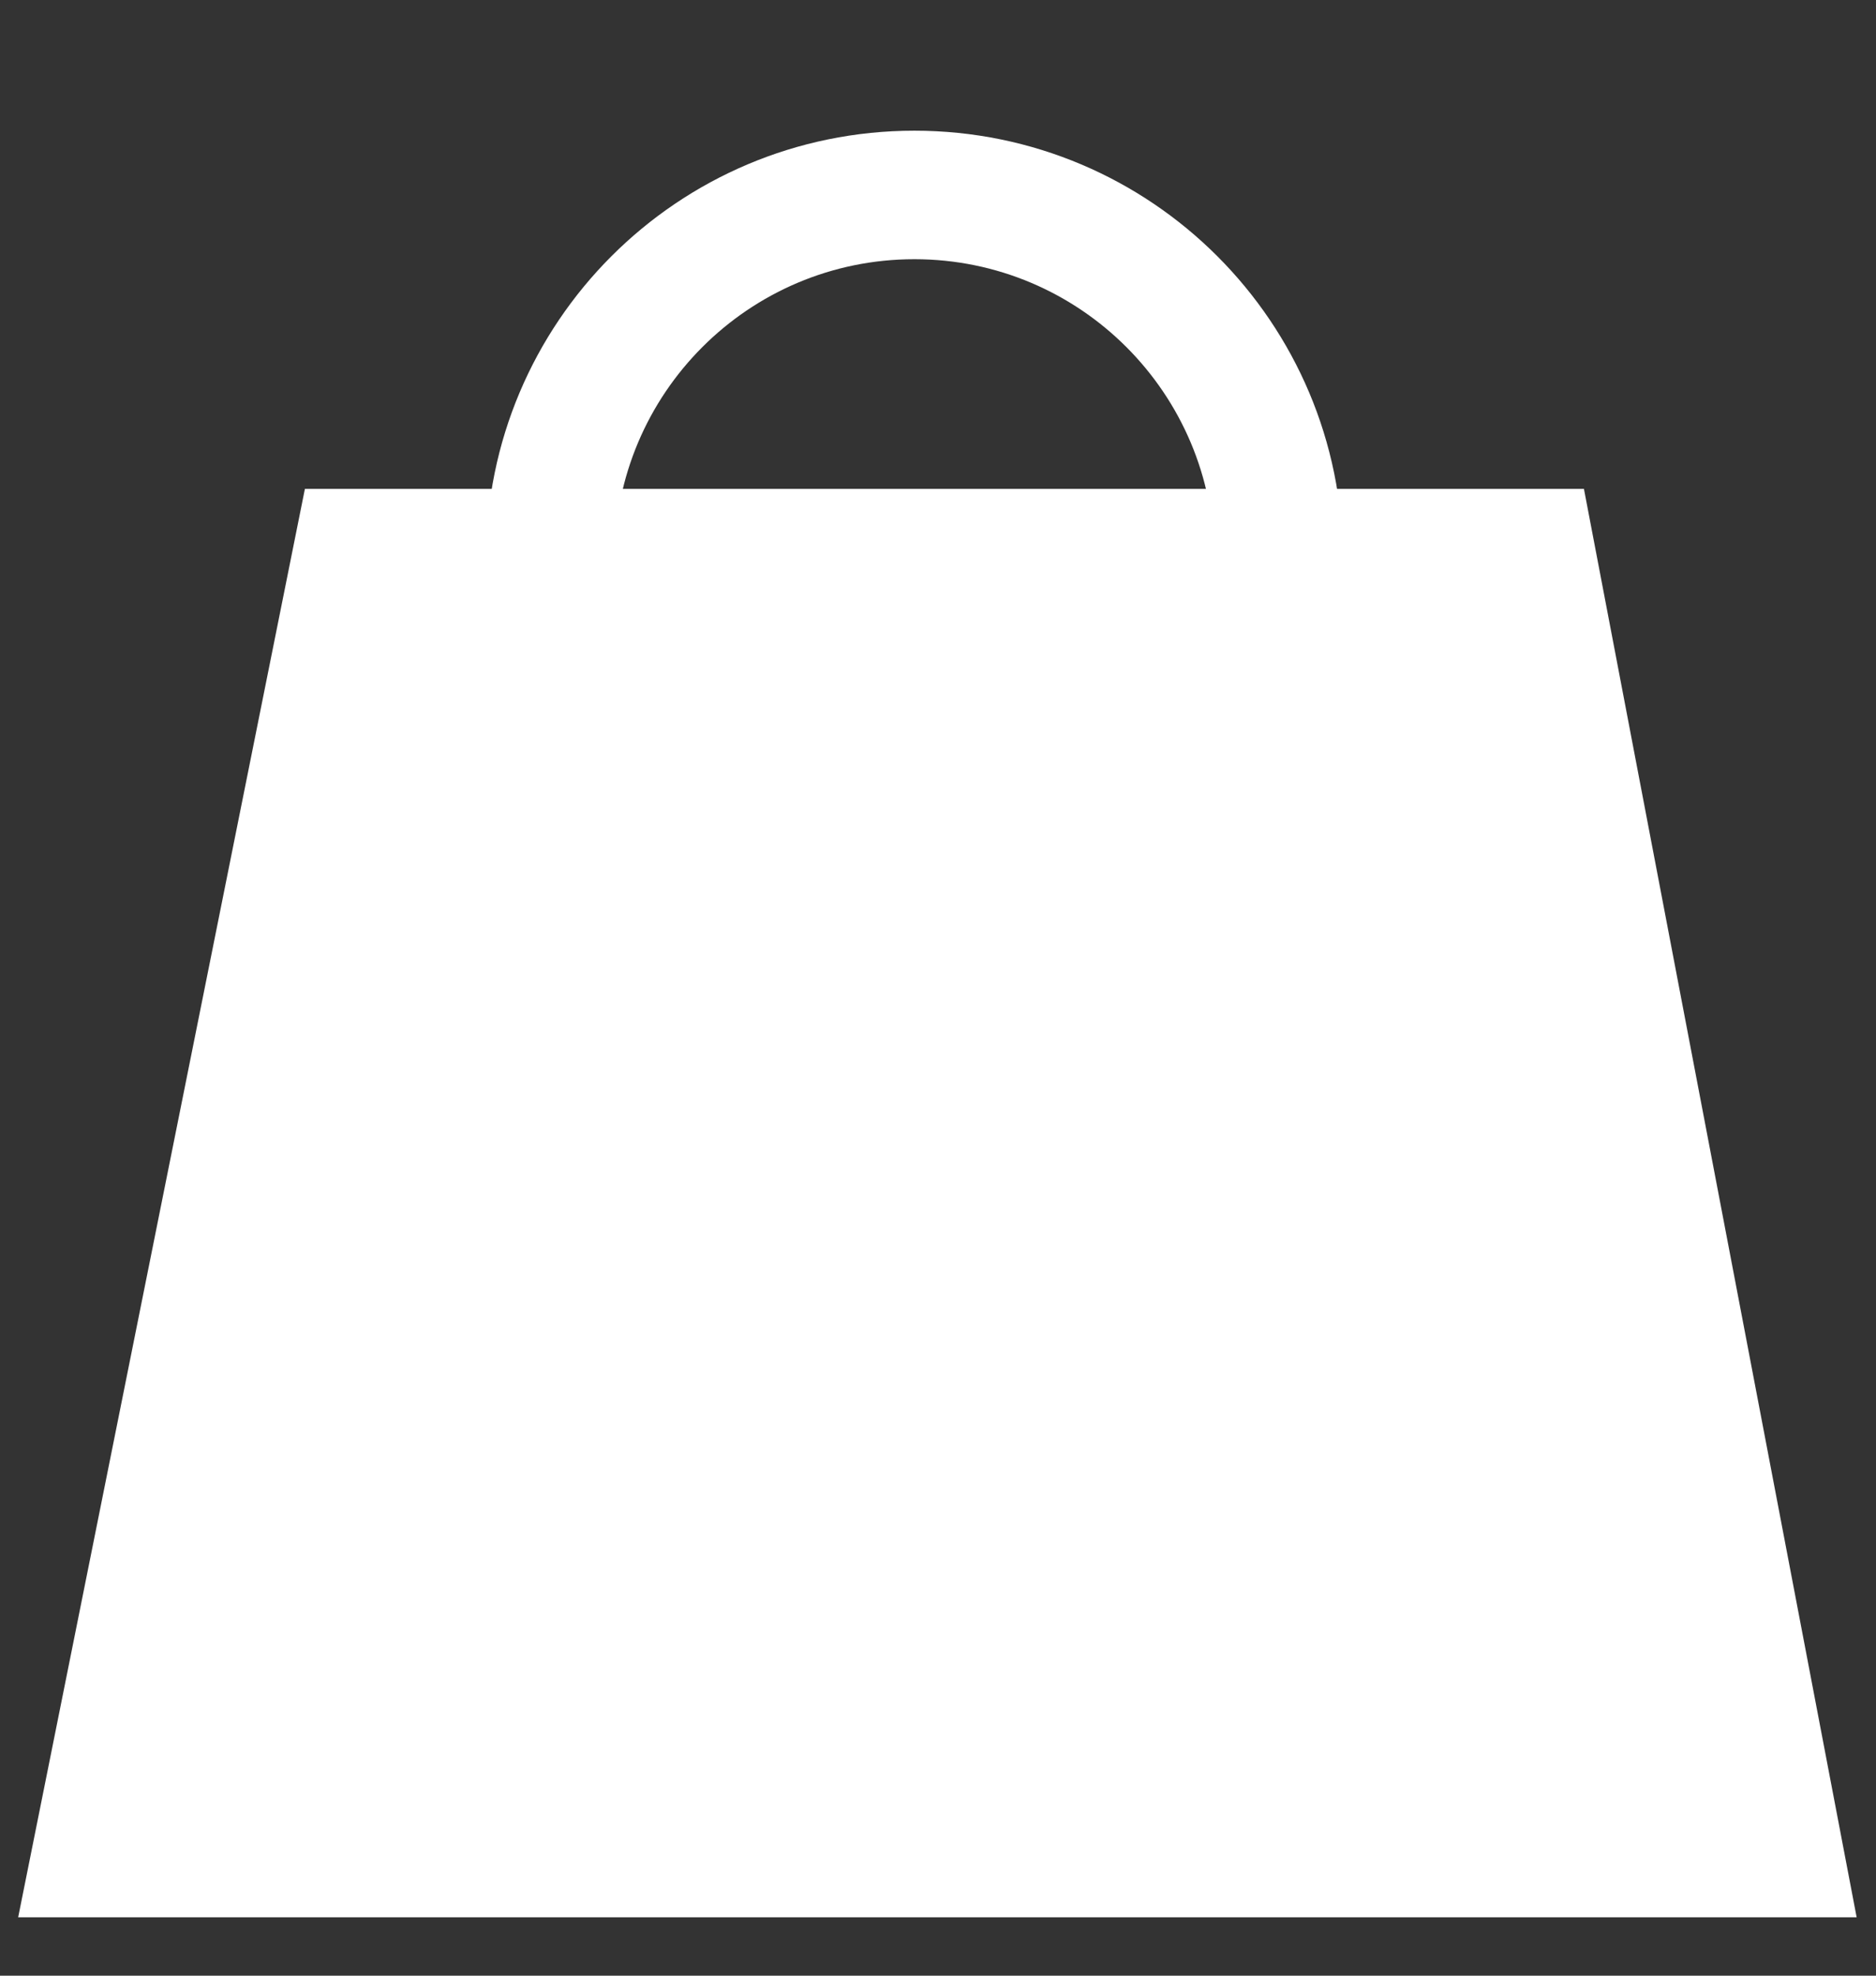
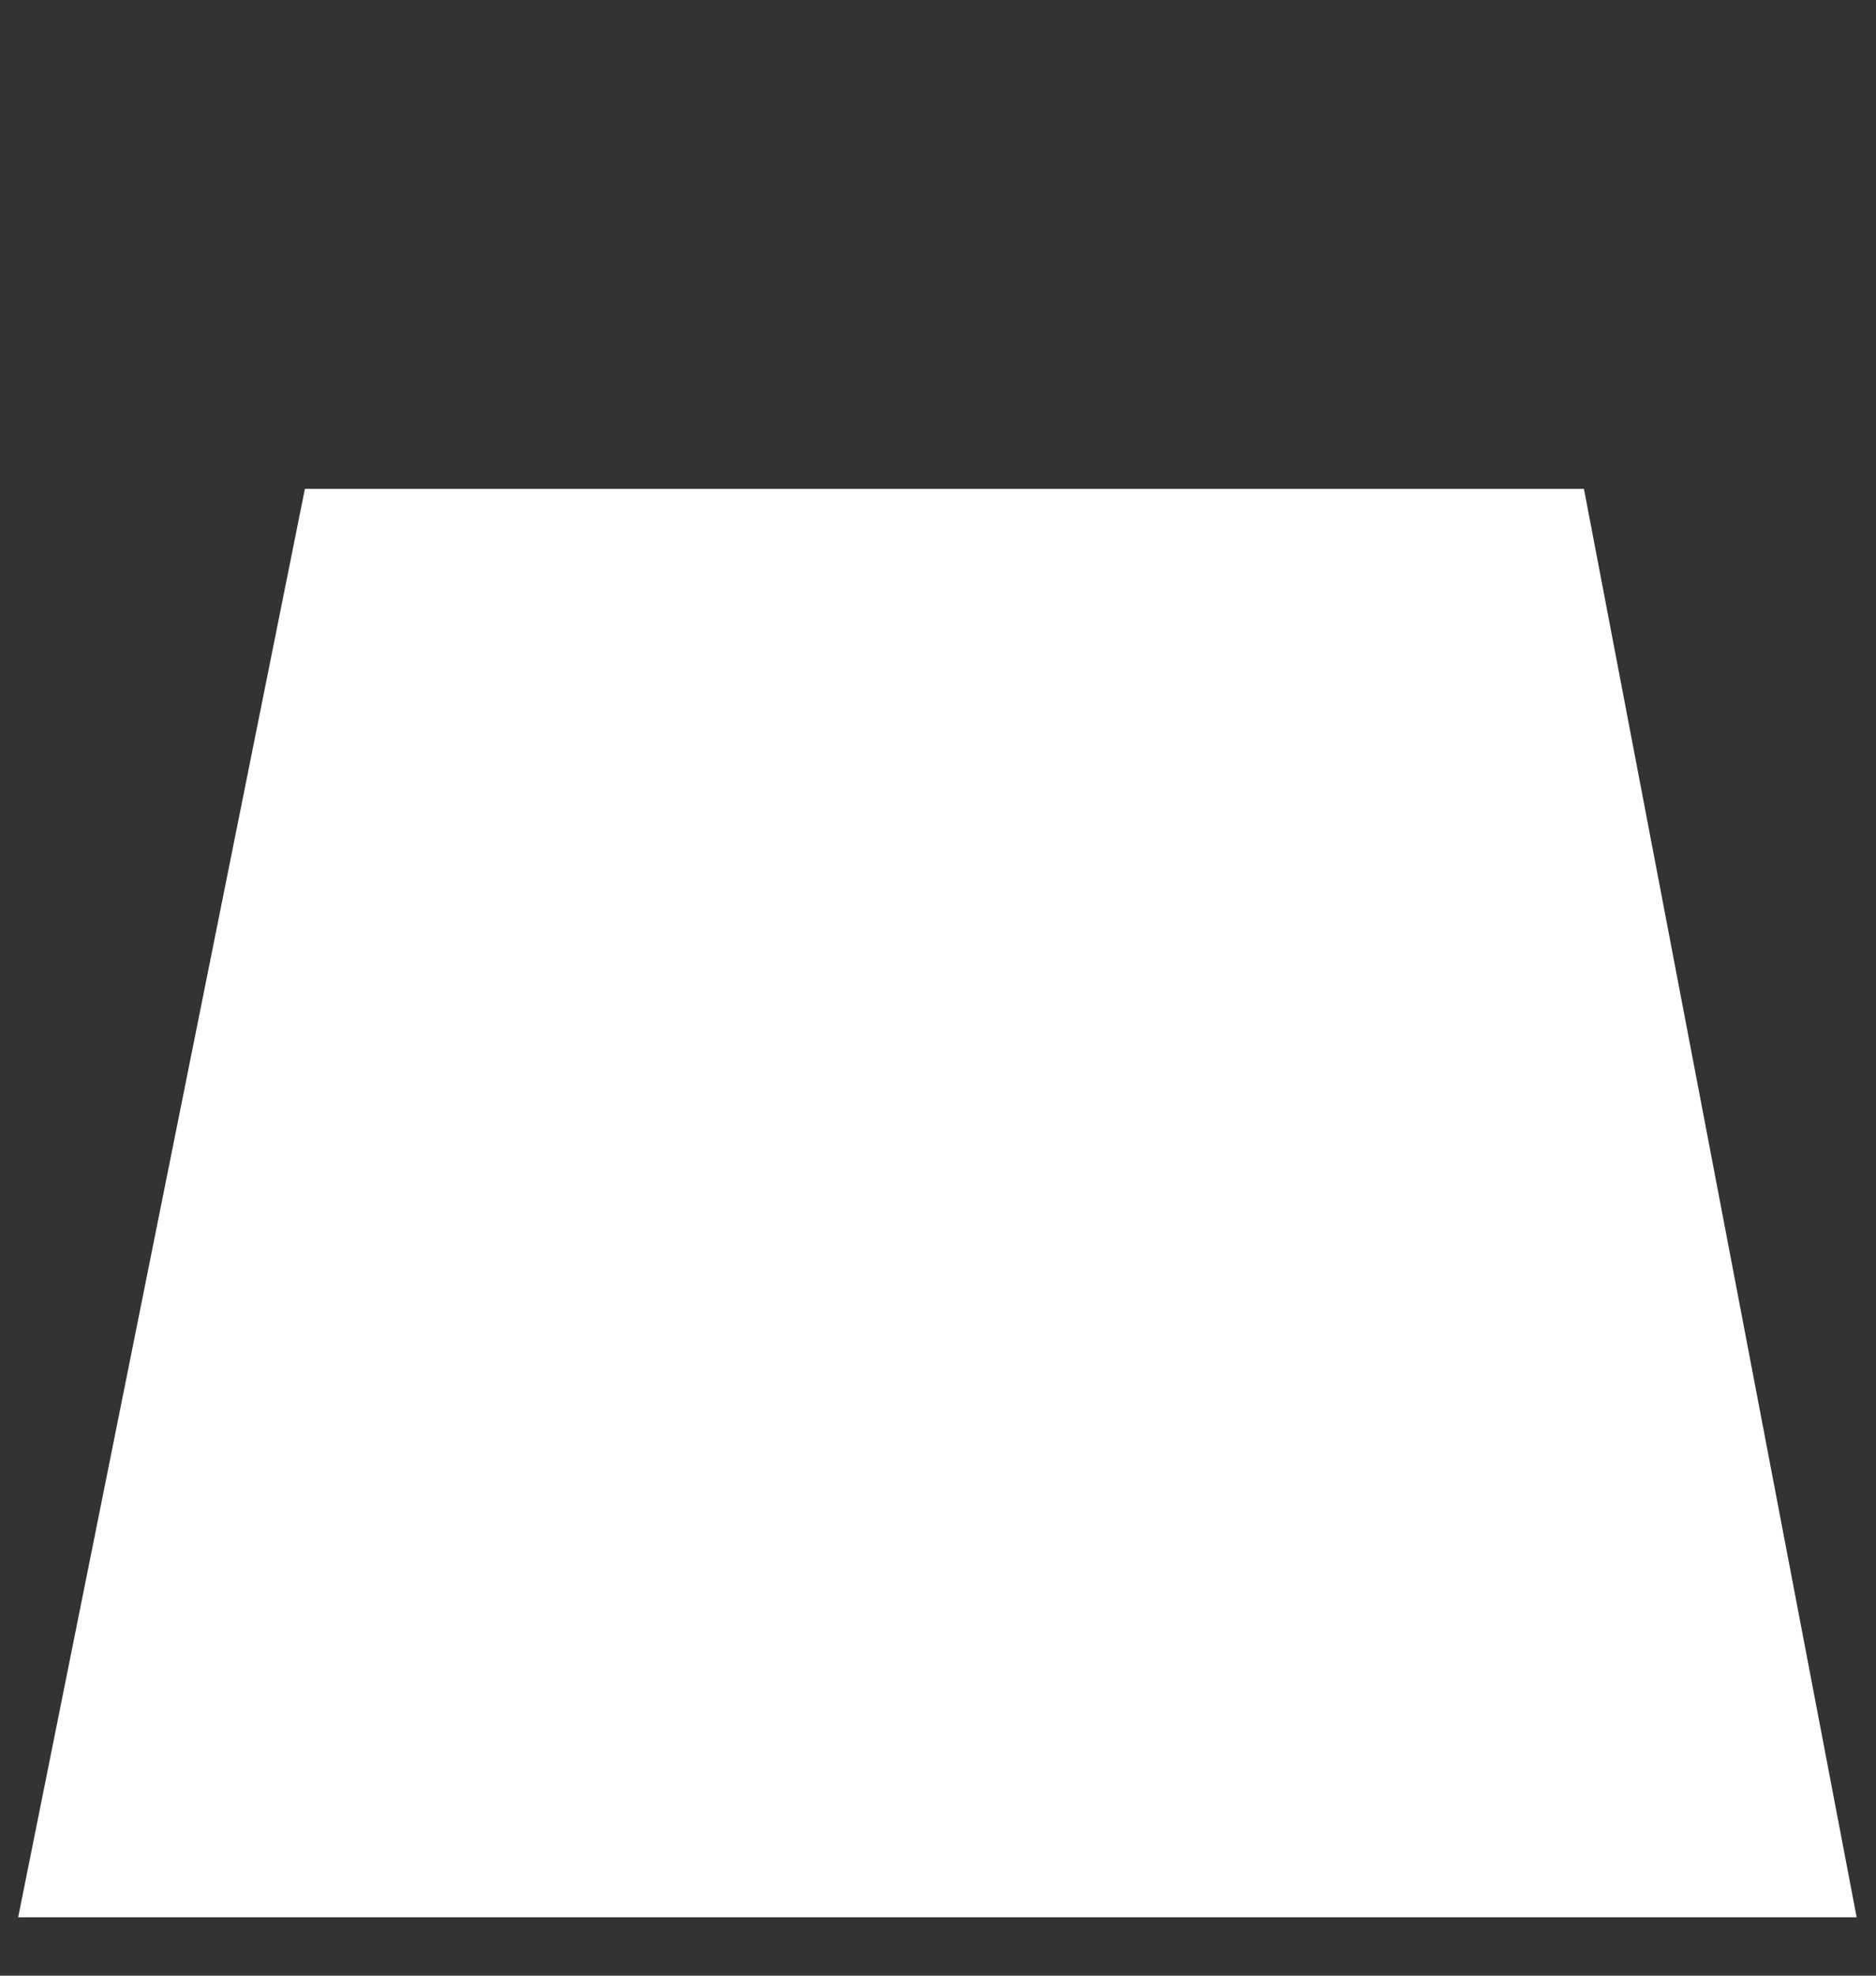
<svg xmlns="http://www.w3.org/2000/svg" width="19" height="20" viewBox="0 0 19 20" fill="none">
  <rect x="0" y="0" width="19" height="20" fill="#333333" stroke="none" />
  <path fill-rule="evenodd" clip-rule="evenodd" d="M3.088 4.949H16.042L18.804 19.409H0.184L3.088 4.949Z" fill="white" />
-   <path d="M13.6 5.662C13.6 8.058 11.657 10.001 9.261 10.001C6.864 10.001 4.922 8.058 4.922 5.662C4.922 3.265 6.864 1.323 9.261 1.323C11.657 1.323 13.6 3.265 13.6 5.662ZM6.224 5.662C6.224 7.339 7.583 8.699 9.261 8.699C10.938 8.699 12.298 7.339 12.298 5.662C12.298 3.984 10.938 2.624 9.261 2.624C7.583 2.624 6.224 3.984 6.224 5.662Z" fill="white" />
</svg>